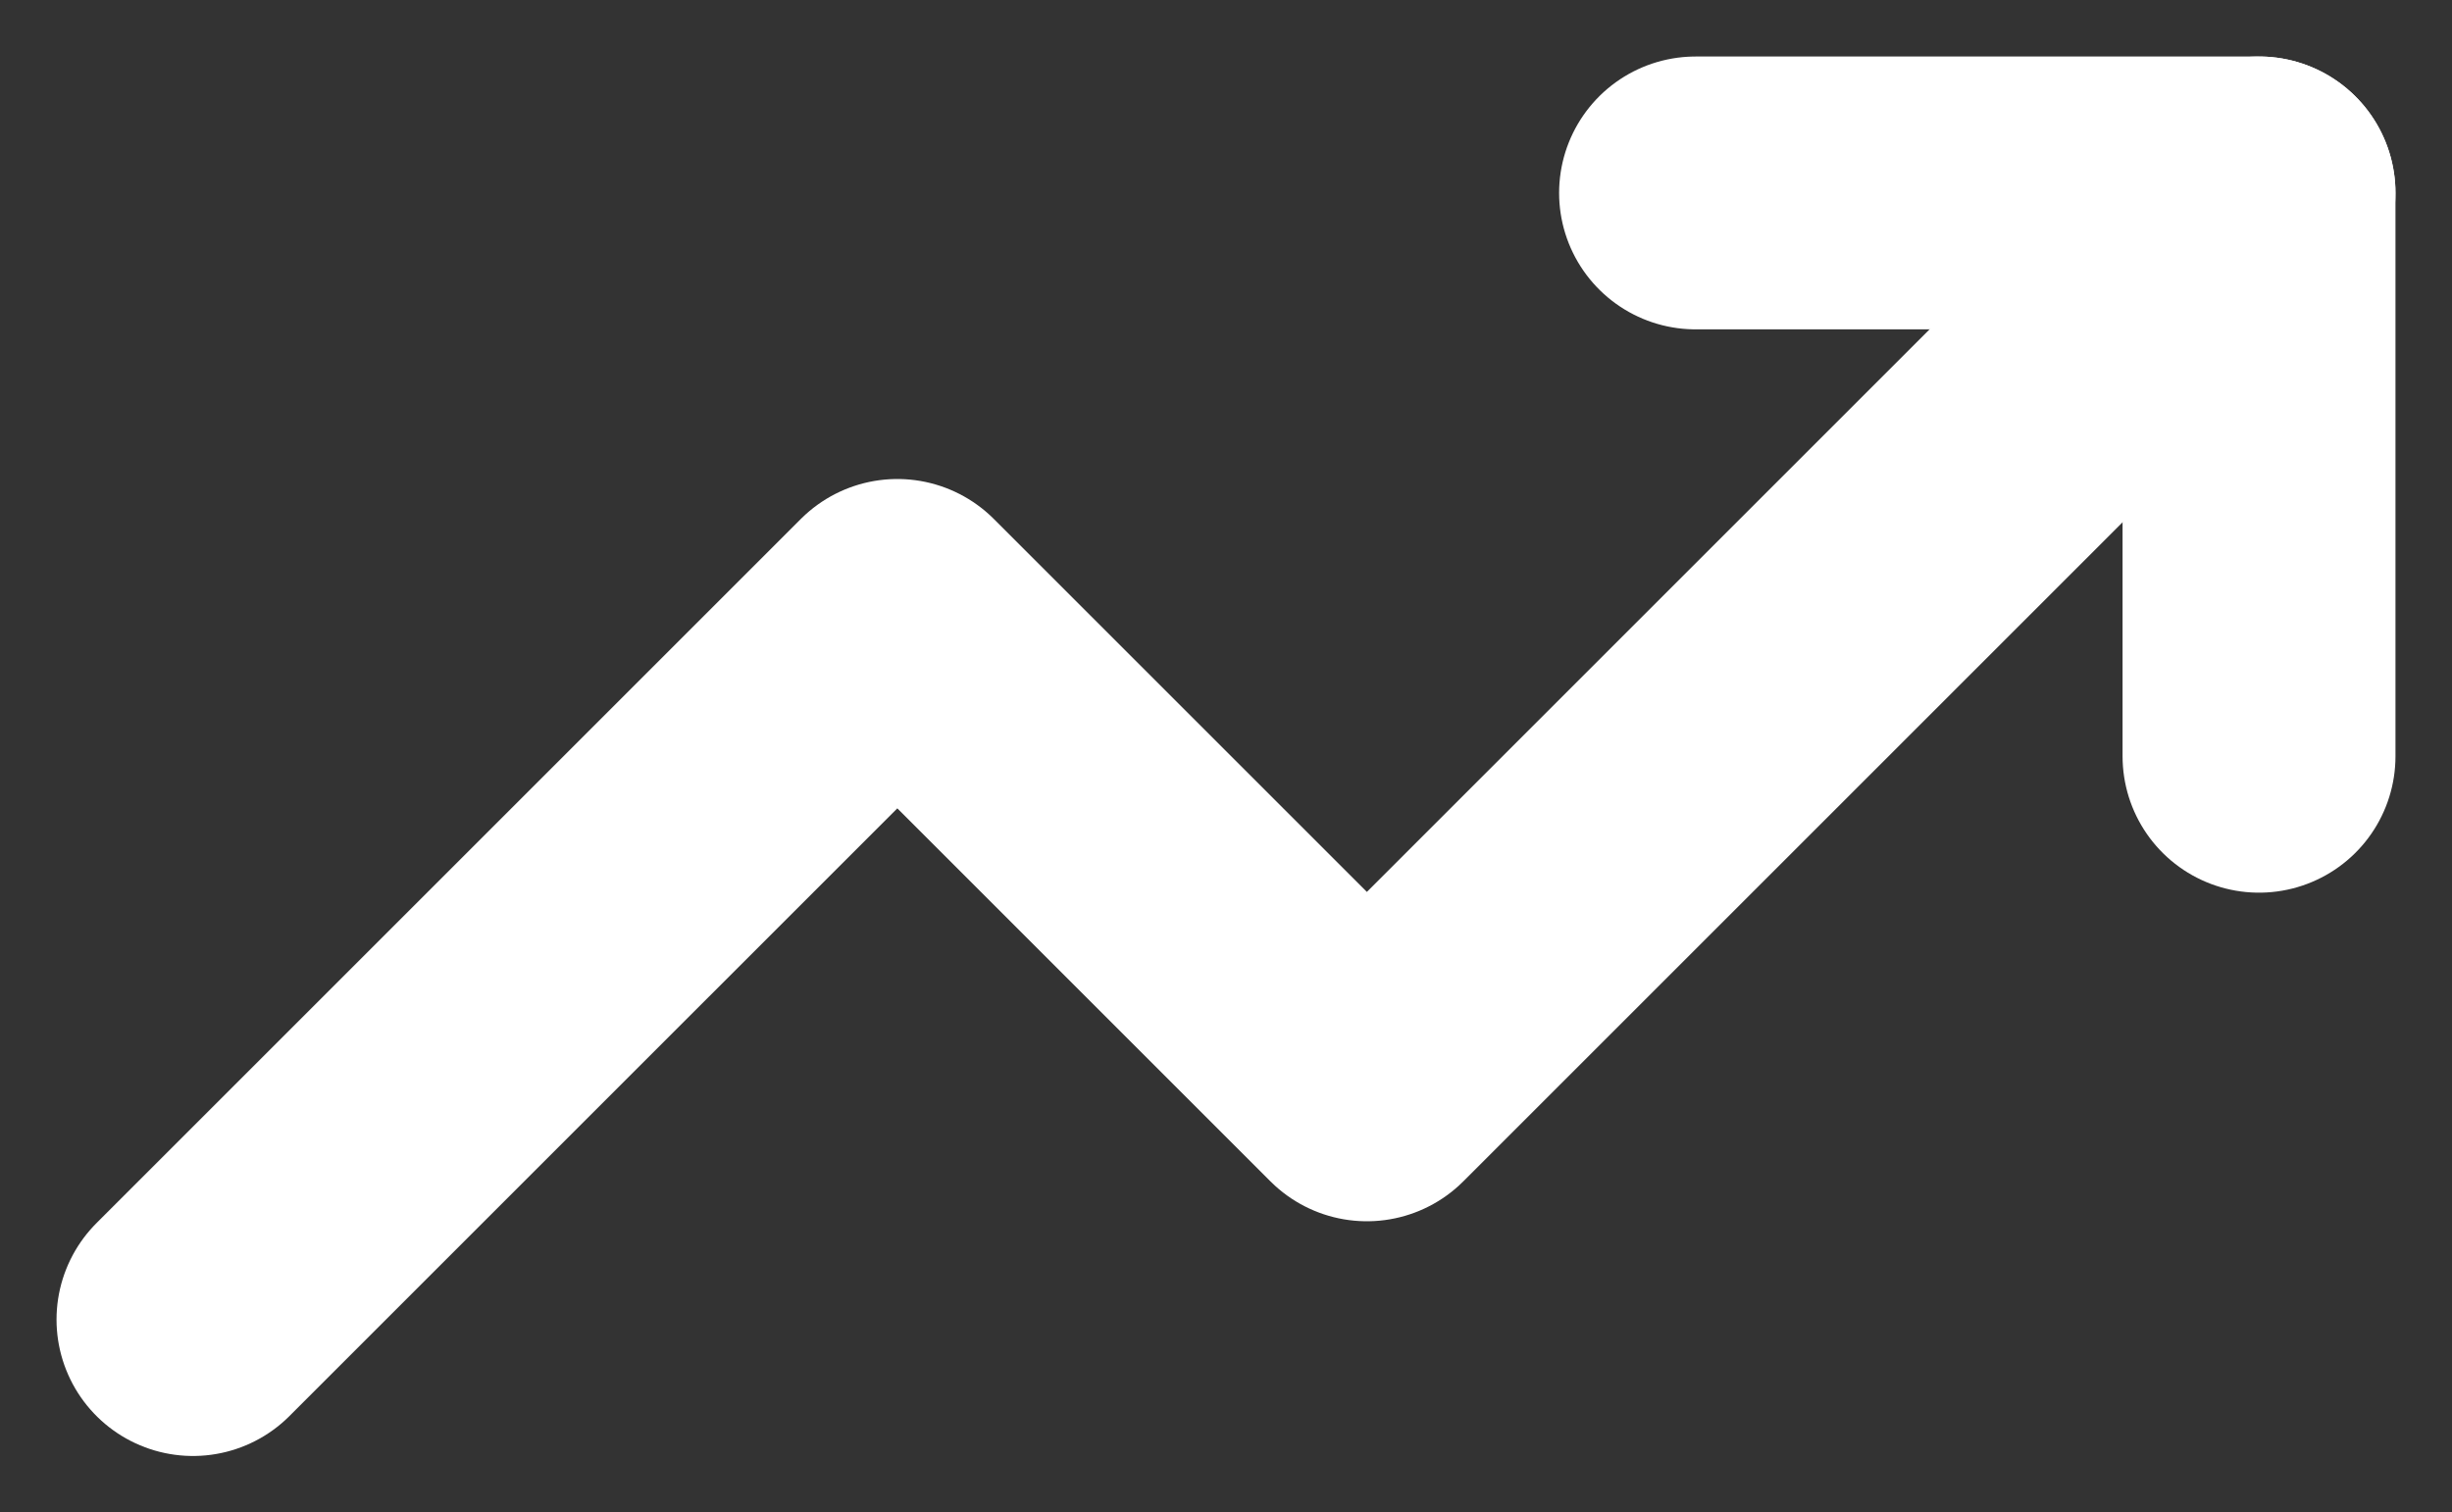
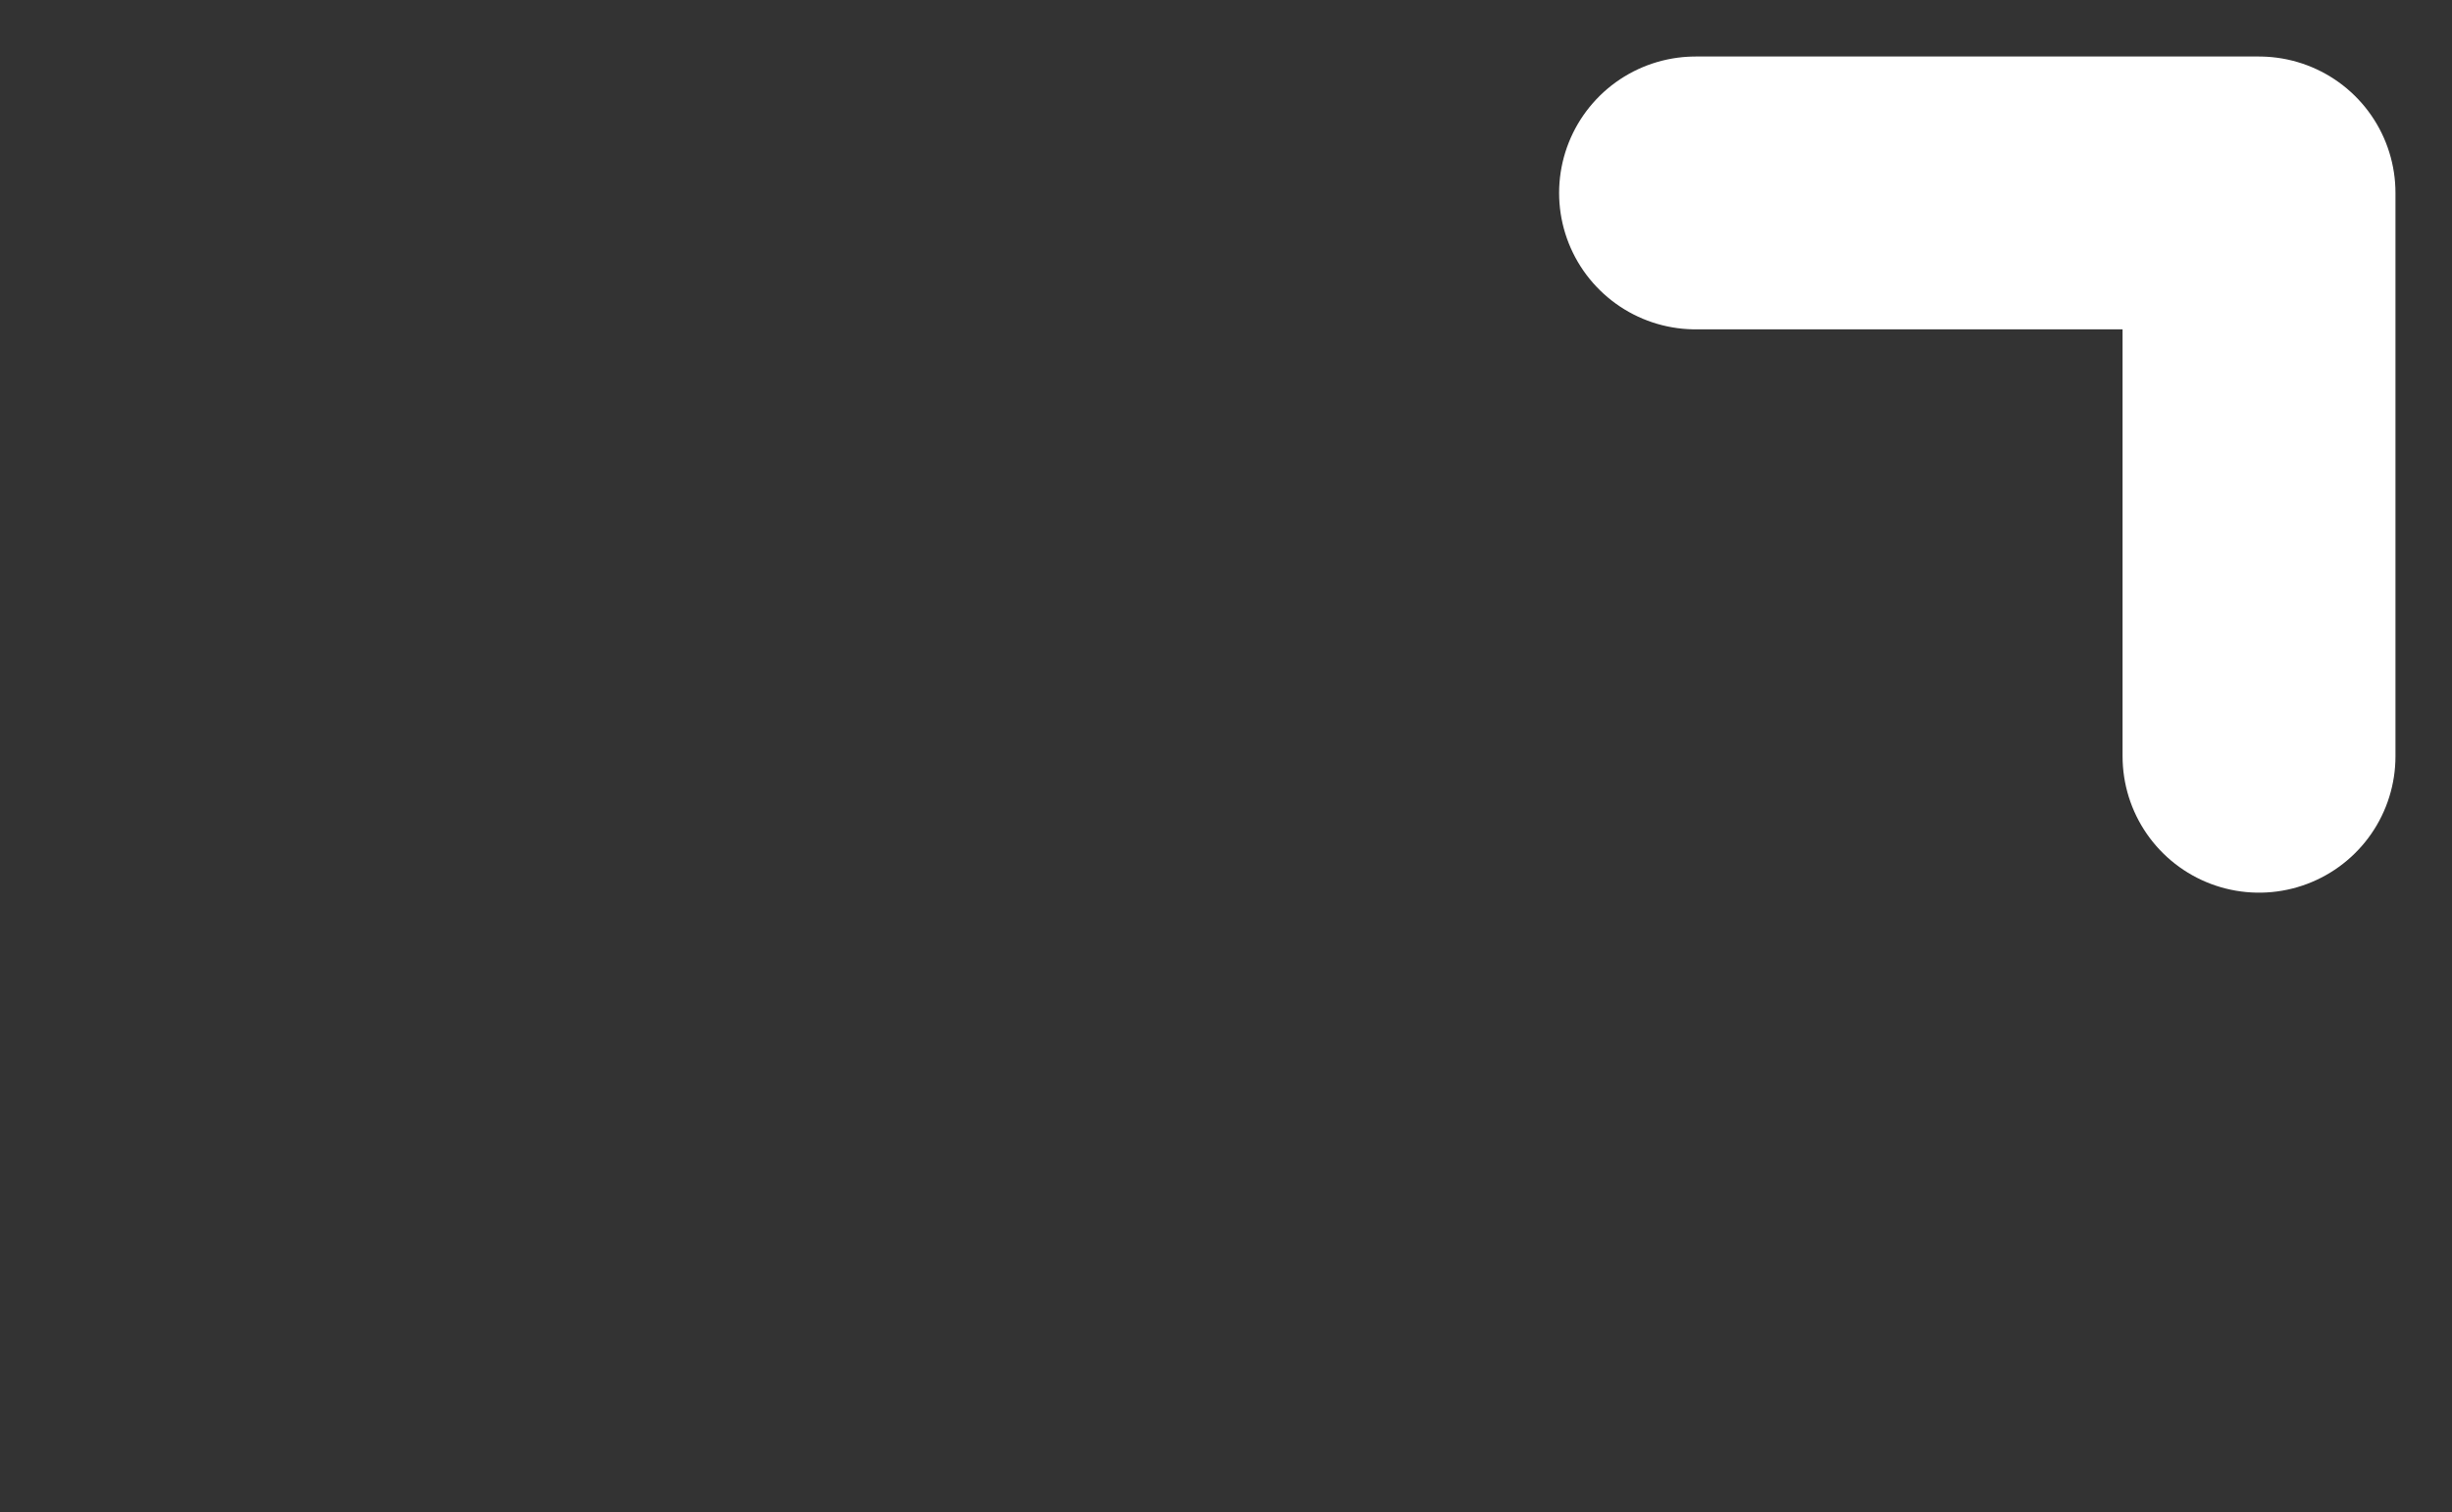
<svg xmlns="http://www.w3.org/2000/svg" width="71.877" height="44.348" viewBox="0 0 71.877 44.348">
  <rect x="0" y="0" width="71.877" height="44.348" fill="#333333" stroke="none" />
  <g id="flechaSinuosa" transform="translate(4.157 -3.343)">
-     <path id="Trazado_809" data-name="Trazado 809" d="M62.063,9,35.911,35.152,22.147,21.388,1.5,42.034" transform="translate(0 0)" fill="none" stroke="#fff" stroke-linecap="round" stroke-linejoin="round" stroke-width="8" />
    <path id="Trazado_810" data-name="Trazado 810" d="M25.5,9H42.017V25.517" transform="translate(20.046 0)" fill="none" stroke="#fff" stroke-linecap="round" stroke-linejoin="round" stroke-width="8" />
  </g>
</svg>